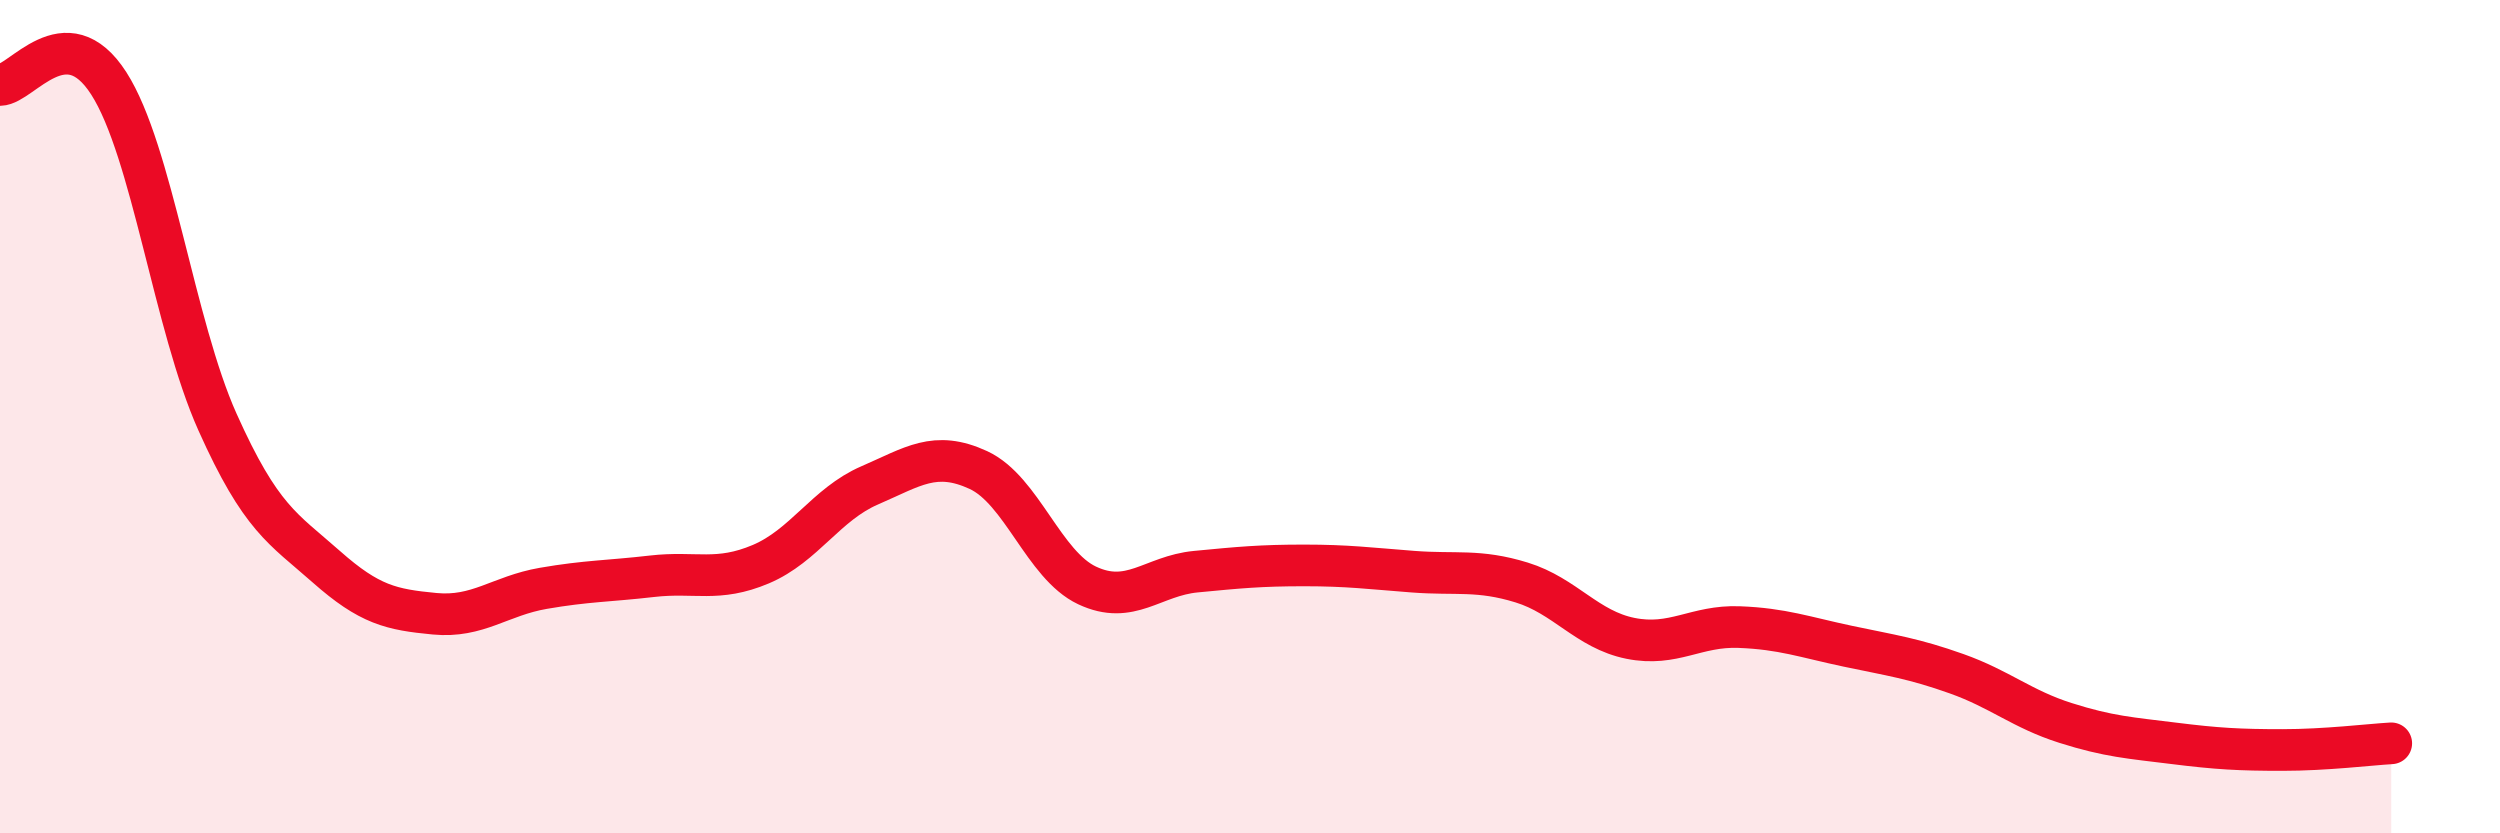
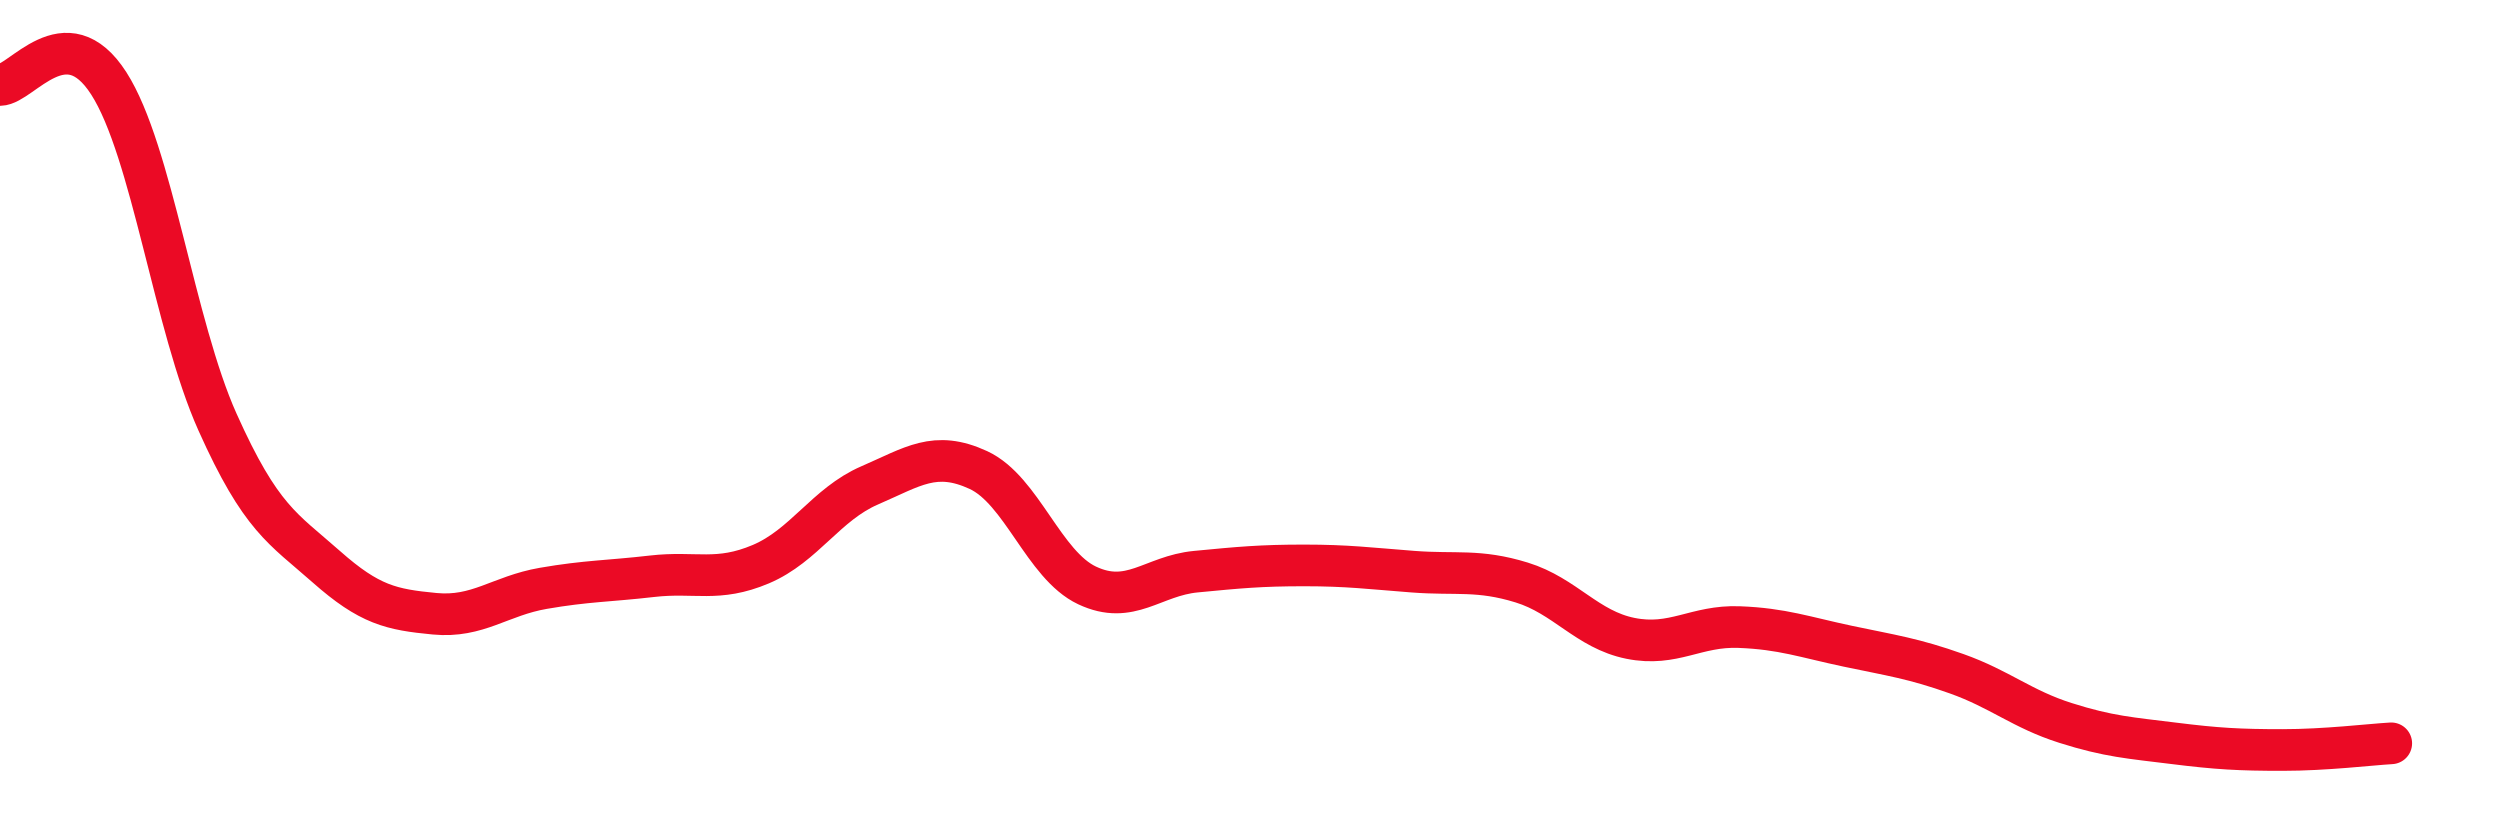
<svg xmlns="http://www.w3.org/2000/svg" width="60" height="20" viewBox="0 0 60 20">
-   <path d="M 0,2.04 C 0.52,2.03 1.57,0.38 2.61,2 C 3.65,3.62 4.18,7.81 5.22,10.13 C 6.26,12.45 6.79,12.68 7.83,13.6 C 8.87,14.52 9.39,14.63 10.43,14.73 C 11.47,14.83 12,14.3 13.04,14.12 C 14.08,13.94 14.61,13.95 15.65,13.83 C 16.69,13.71 17.22,13.98 18.26,13.54 C 19.3,13.1 19.83,12.1 20.87,11.65 C 21.91,11.2 22.44,10.8 23.48,11.28 C 24.52,11.76 25.05,13.56 26.09,14.05 C 27.13,14.54 27.66,13.82 28.7,13.72 C 29.74,13.62 30.26,13.57 31.3,13.57 C 32.34,13.57 32.87,13.64 33.91,13.72 C 34.95,13.8 35.48,13.66 36.52,13.98 C 37.56,14.3 38.09,15.11 39.13,15.32 C 40.17,15.53 40.7,15.01 41.74,15.05 C 42.78,15.09 43.31,15.29 44.35,15.51 C 45.39,15.73 45.92,15.8 46.96,16.17 C 48,16.54 48.53,17.02 49.57,17.35 C 50.61,17.68 51.13,17.71 52.17,17.84 C 53.21,17.97 53.74,18 54.78,18 C 55.82,18 56.87,17.87 57.39,17.84L57.39 20L0 20Z" fill="#EB0A25" opacity="0.1" stroke-linecap="round" stroke-linejoin="round" />
  <path d="M 0,2.04 C 0.52,2.03 1.57,0.38 2.61,2 C 3.65,3.62 4.18,7.81 5.22,10.13 C 6.26,12.45 6.79,12.68 7.83,13.6 C 8.87,14.52 9.39,14.63 10.43,14.73 C 11.47,14.83 12,14.3 13.04,14.12 C 14.08,13.94 14.61,13.95 15.65,13.83 C 16.69,13.71 17.22,13.98 18.26,13.54 C 19.3,13.1 19.83,12.1 20.87,11.65 C 21.91,11.2 22.44,10.8 23.48,11.28 C 24.52,11.76 25.05,13.56 26.09,14.05 C 27.13,14.54 27.66,13.82 28.7,13.72 C 29.74,13.62 30.26,13.57 31.3,13.57 C 32.34,13.57 32.87,13.64 33.91,13.72 C 34.95,13.8 35.48,13.66 36.52,13.98 C 37.56,14.3 38.09,15.11 39.13,15.32 C 40.17,15.53 40.7,15.01 41.74,15.05 C 42.78,15.09 43.31,15.29 44.35,15.51 C 45.39,15.73 45.92,15.8 46.96,16.17 C 48,16.54 48.53,17.02 49.57,17.35 C 50.61,17.68 51.13,17.71 52.17,17.84 C 53.21,17.97 53.74,18 54.78,18 C 55.82,18 56.87,17.87 57.39,17.84" stroke="#EB0A25" stroke-width="1" fill="none" stroke-linecap="round" stroke-linejoin="round" />
</svg>